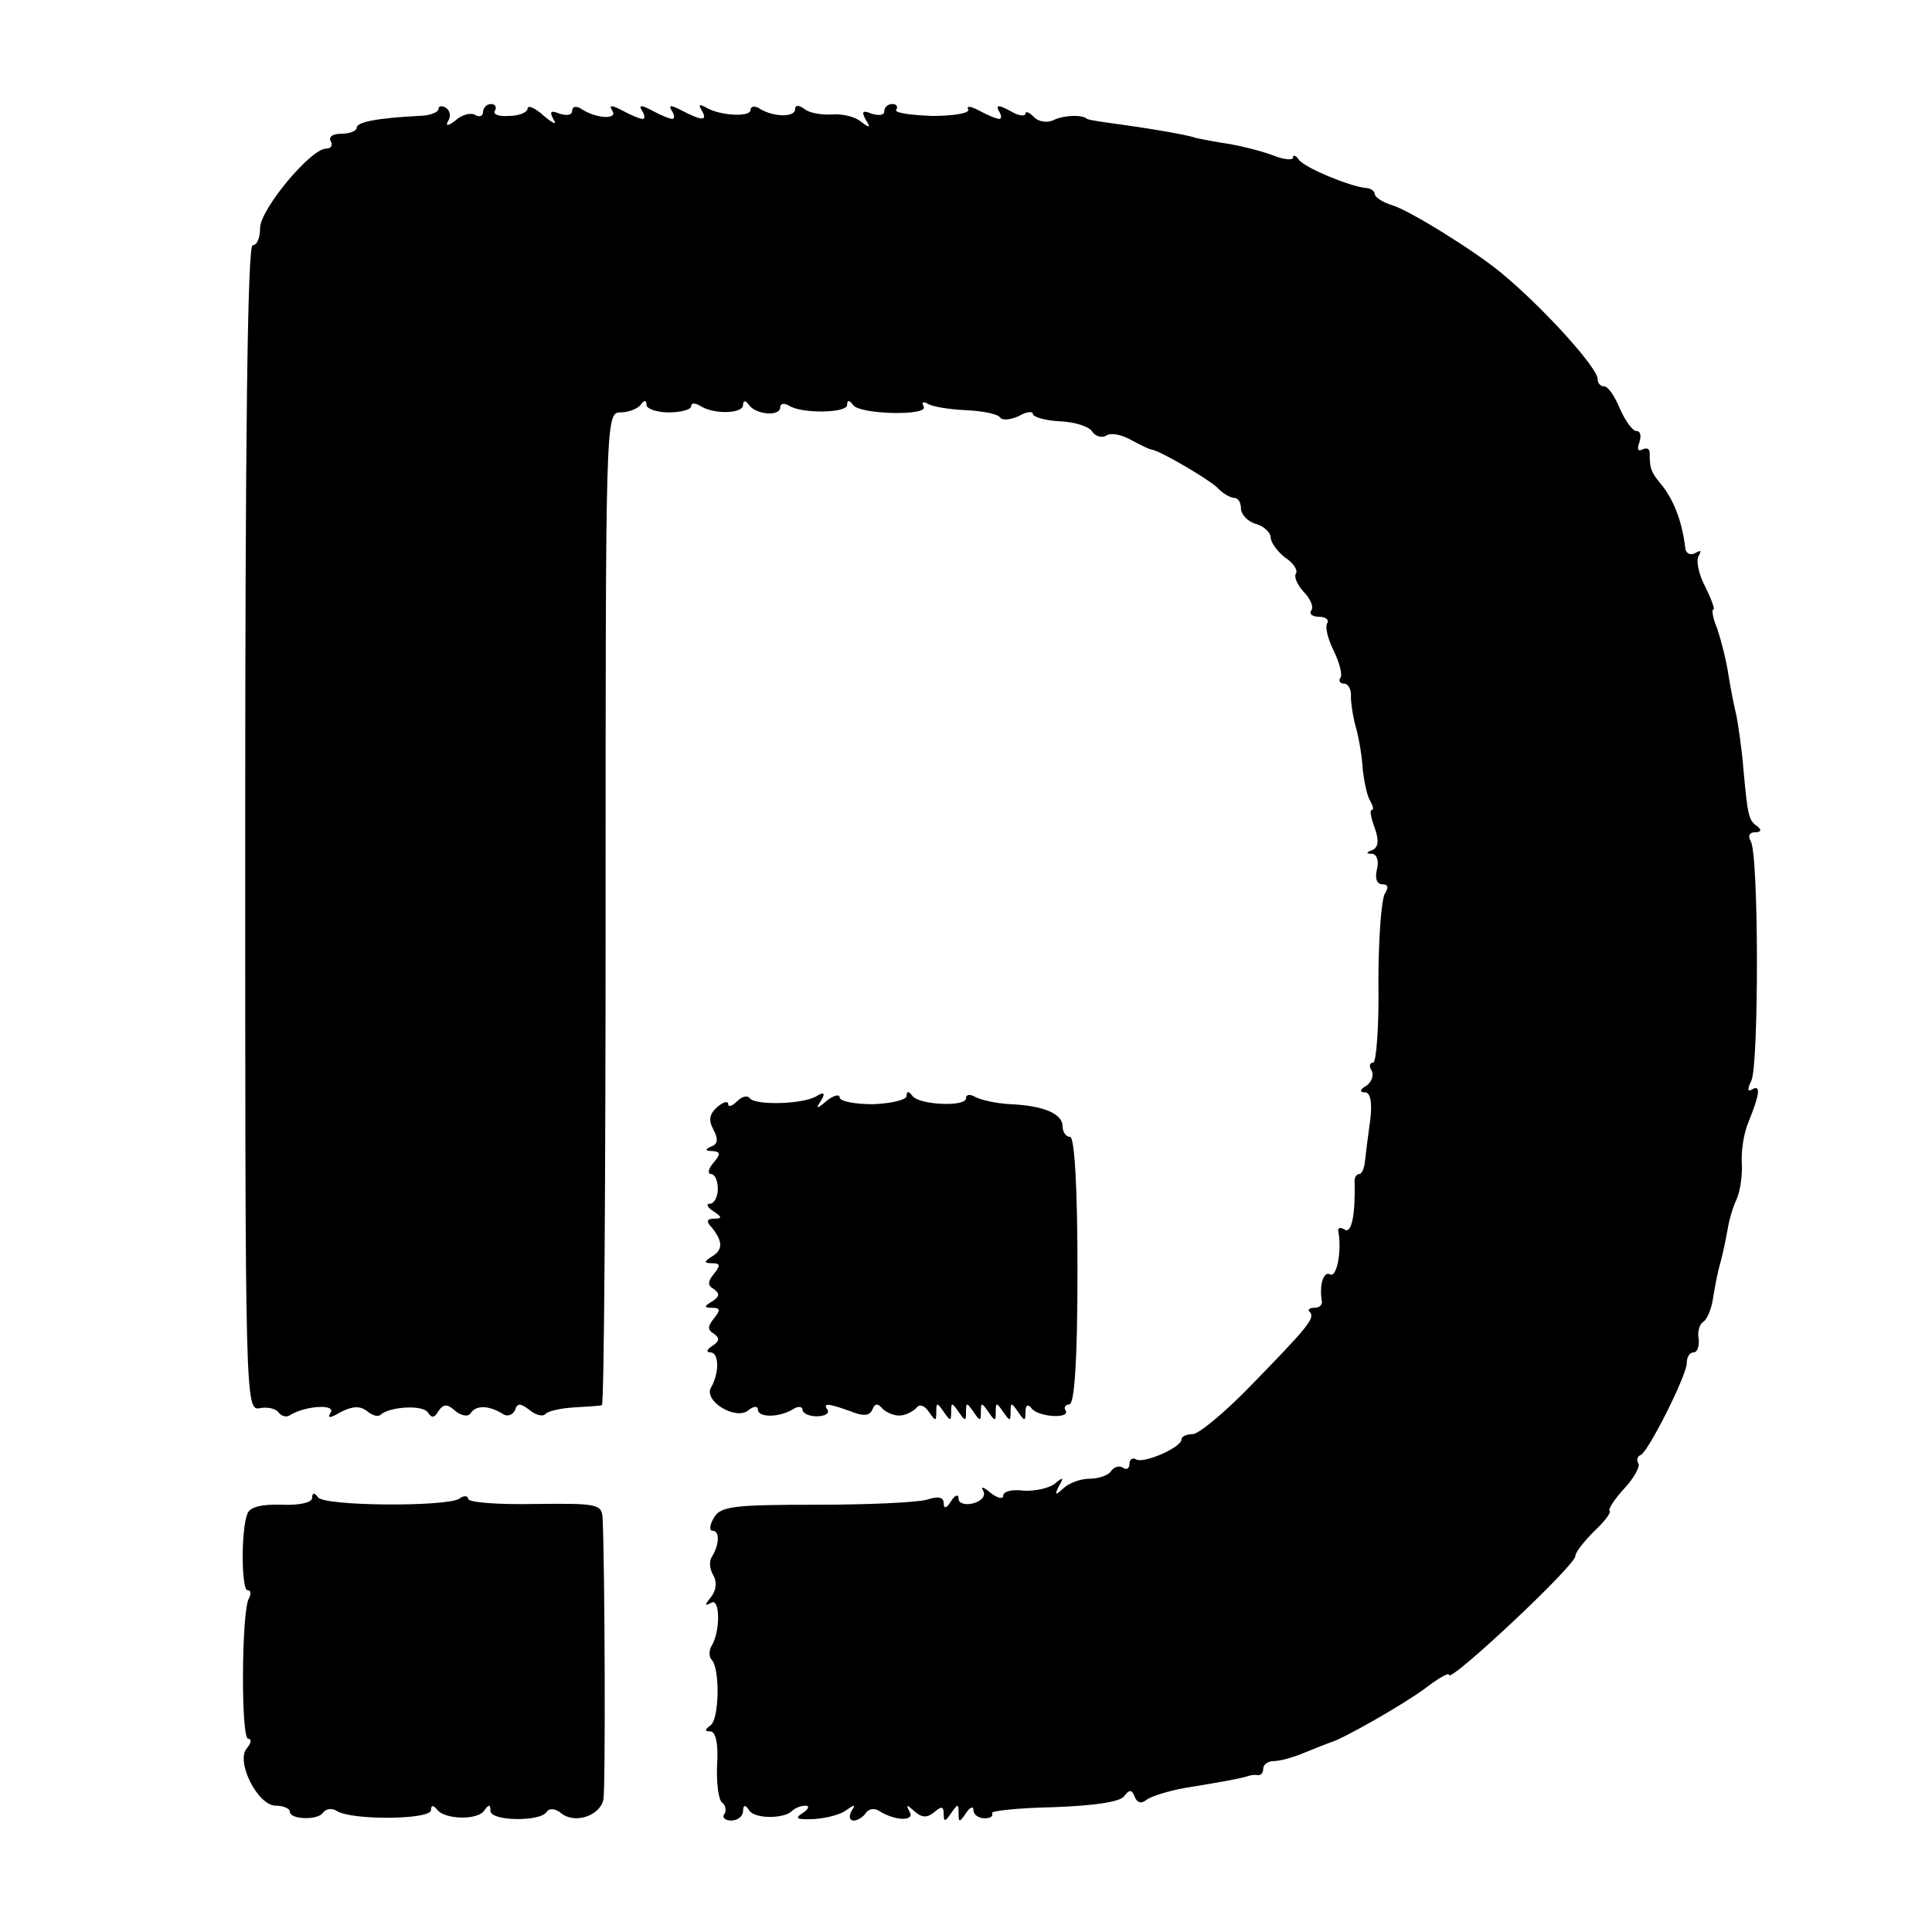
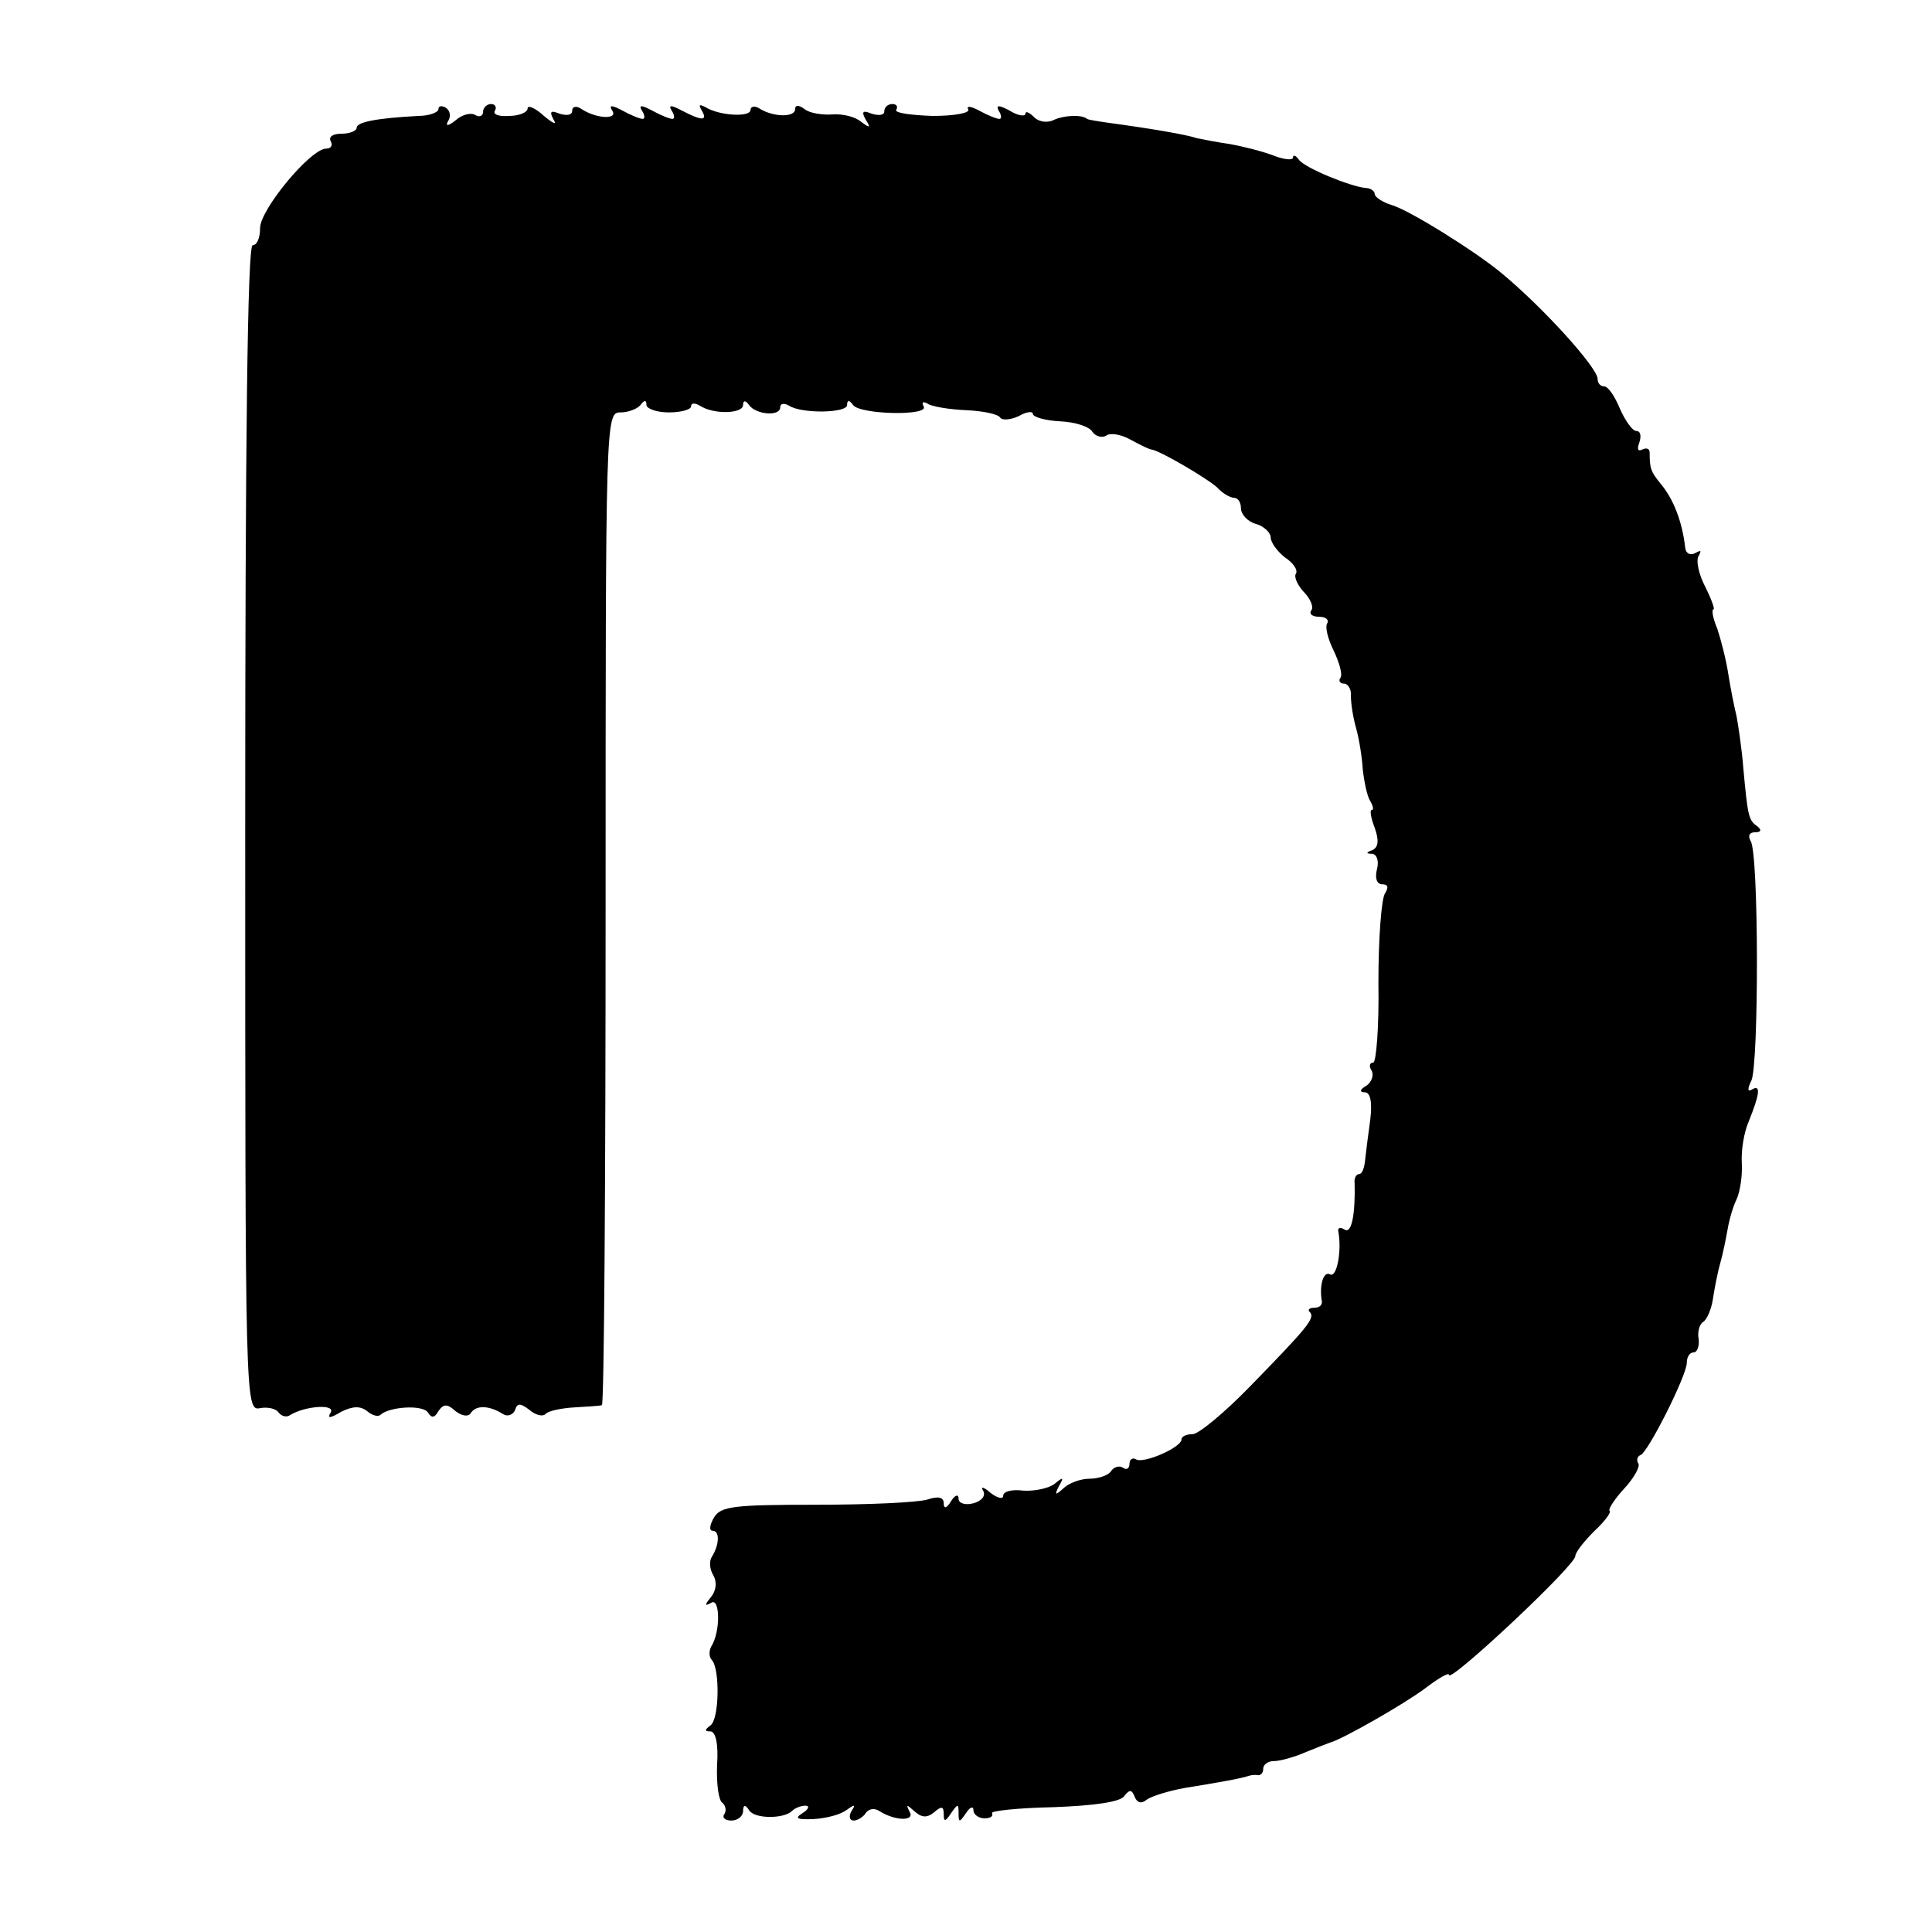
<svg xmlns="http://www.w3.org/2000/svg" version="1.0" width="260pt" height="260pt" viewBox="0 0 260 260" preserveAspectRatio="xMidYMid meet">
  <g transform="translate(0,260) scale(0.1,-0.1)" fill="#000000" stroke="none">
    <path d="M590 2453 c0 -4 -12 -9 -27 -9 -55 -3 -83 -8 -83 -16 0 -4 -9 -8 -21 -8 -11 0 -17 -4 -14 -10 3 -5 1 -10 -6 -10 -21 0 -89 -82 -89 -107 0 -13 -4 -23 -10 -23 -7 0 -10 -268 -10 -784 0 -777 0 -785 20 -781 11 2 22 -1 25 -6 4 -5 11 -7 16 -3 20 12 61 15 54 3 -5 -8 -1 -8 14 1 16 8 26 8 35 1 7 -6 15 -8 18 -5 12 11 57 14 64 3 5 -8 9 -7 14 2 7 10 12 10 23 0 9 -7 18 -8 21 -2 7 10 24 10 43 -2 6 -4 13 -1 16 5 3 10 7 10 19 1 8 -7 18 -10 22 -6 3 4 21 8 39 9 17 1 34 2 37 3 3 0 5 301 5 668 0 661 0 668 20 668 11 0 23 5 27 10 5 7 8 7 8 0 0 -5 14 -10 30 -10 17 0 30 4 30 8 0 5 5 5 12 1 18 -12 58 -11 58 1 0 6 3 7 8 0 9 -13 42 -16 42 -3 0 5 5 6 12 2 17 -11 78 -10 78 1 0 7 3 7 8 0 9 -13 103 -15 95 -2 -3 6 -1 7 5 4 5 -4 29 -8 52 -9 22 -1 43 -5 46 -10 3 -4 14 -3 25 2 10 6 19 7 19 3 0 -4 16 -9 37 -10 20 -1 39 -7 43 -14 4 -6 13 -9 19 -5 6 4 21 1 33 -6 13 -7 25 -13 28 -13 12 -2 75 -39 88 -51 7 -8 18 -14 23 -14 5 0 9 -6 9 -14 0 -8 9 -18 20 -21 11 -3 20 -12 20 -18 0 -7 9 -19 19 -27 11 -7 18 -17 15 -22 -3 -4 2 -15 10 -24 9 -9 14 -20 11 -25 -4 -5 1 -9 10 -9 9 0 14 -4 11 -9 -3 -5 1 -21 9 -37 7 -15 12 -31 9 -36 -3 -4 -1 -8 5 -8 5 0 10 -8 9 -17 0 -10 3 -29 7 -43 4 -14 8 -39 9 -56 2 -17 6 -36 10 -42 4 -7 5 -12 2 -12 -3 0 -1 -11 4 -24 6 -17 5 -26 -3 -30 -9 -3 -9 -5 0 -5 6 -1 9 -10 6 -21 -3 -12 0 -20 7 -20 8 0 9 -4 4 -12 -5 -7 -9 -61 -9 -120 1 -60 -3 -108 -7 -108 -5 0 -6 -5 -2 -11 3 -6 0 -15 -7 -20 -9 -5 -10 -9 -2 -9 7 0 10 -13 7 -37 -3 -21 -6 -46 -7 -55 -1 -10 -4 -18 -8 -18 -4 0 -7 -6 -6 -12 1 -42 -4 -68 -13 -63 -6 4 -10 3 -9 -2 5 -26 -2 -63 -11 -58 -9 5 -15 -15 -11 -37 0 -5 -4 -8 -11 -8 -6 0 -9 -3 -5 -6 7 -8 -4 -21 -81 -100 -34 -35 -69 -64 -77 -64 -8 0 -15 -3 -15 -7 0 -11 -51 -33 -61 -27 -5 3 -9 0 -9 -6 0 -6 -4 -9 -9 -5 -5 3 -12 1 -16 -5 -3 -5 -16 -10 -29 -10 -12 0 -28 -6 -35 -13 -11 -10 -12 -9 -6 3 7 12 6 13 -6 3 -8 -6 -27 -10 -42 -9 -15 2 -27 -1 -27 -7 0 -5 -8 -3 -17 4 -9 8 -14 9 -10 3 4 -7 -2 -14 -13 -17 -11 -3 -20 0 -20 6 0 7 -5 5 -10 -3 -6 -10 -10 -11 -10 -3 0 8 -7 10 -22 5 -13 -4 -80 -7 -150 -7 -110 0 -128 -2 -137 -17 -6 -10 -7 -18 -2 -18 10 0 9 -19 -1 -35 -4 -6 -3 -17 2 -25 5 -9 4 -20 -3 -29 -9 -11 -9 -13 0 -8 12 8 13 -39 0 -59 -3 -6 -3 -14 1 -18 11 -12 10 -80 -2 -88 -8 -6 -8 -8 0 -8 7 0 11 -17 9 -45 -1 -25 2 -48 7 -51 4 -3 6 -10 3 -15 -4 -5 1 -9 9 -9 9 0 16 6 16 13 0 8 3 9 8 1 7 -12 47 -12 58 -1 4 4 12 7 18 7 6 0 4 -5 -4 -10 -11 -7 -8 -9 15 -8 17 1 36 6 44 12 11 8 13 8 7 -1 -4 -7 -3 -13 3 -13 5 0 13 5 16 10 4 6 12 7 18 3 22 -14 49 -14 41 -1 -5 10 -4 10 6 1 10 -9 17 -10 27 -2 10 9 13 8 13 -2 0 -11 2 -11 10 1 9 13 10 13 10 0 0 -13 1 -13 10 0 5 8 10 10 10 4 0 -6 7 -11 15 -11 8 0 12 3 10 7 -2 3 35 7 83 8 54 2 90 7 95 15 7 9 10 9 14 -1 3 -8 9 -10 16 -4 7 5 30 12 52 16 44 7 77 13 85 16 3 1 8 2 13 1 4 0 7 3 7 9 0 5 6 10 14 10 8 0 27 5 43 12 15 6 30 12 33 13 16 4 100 52 128 73 17 13 32 22 32 18 0 -12 170 147 170 160 0 5 12 20 25 33 14 13 24 26 21 28 -2 2 7 16 20 30 13 14 21 29 19 33 -3 5 -2 10 3 12 10 4 62 107 62 124 0 8 4 14 9 14 5 0 8 8 7 18 -2 9 1 20 6 23 5 3 11 17 13 30 2 13 6 35 10 49 4 14 8 35 10 46 2 12 7 30 12 40 5 11 8 33 7 49 -1 17 3 41 9 55 15 37 17 51 5 44 -6 -4 -7 0 -1 12 10 23 10 305 -1 322 -4 7 -2 12 6 12 8 0 9 3 3 8 -12 8 -13 14 -19 79 -2 26 -7 58 -9 69 -3 12 -8 37 -11 56 -3 20 -10 47 -15 62 -6 14 -8 26 -5 26 2 0 -3 14 -11 30 -9 17 -13 36 -9 42 4 7 3 8 -4 4 -7 -4 -13 -1 -14 6 -4 36 -16 67 -34 88 -12 15 -14 19 -14 41 0 5 -4 7 -10 4 -6 -3 -7 1 -4 9 3 9 2 16 -4 16 -5 0 -15 14 -22 30 -7 17 -16 30 -21 30 -5 0 -9 4 -9 10 0 15 -73 96 -130 143 -35 29 -123 84 -147 91 -13 4 -23 11 -23 15 0 4 -6 8 -12 8 -21 2 -82 27 -90 38 -4 6 -8 7 -8 3 0 -4 -12 -3 -27 3 -16 6 -41 12 -57 15 -15 2 -35 6 -45 8 -15 5 -62 13 -121 21 -14 2 -26 4 -27 5 -7 6 -30 5 -44 -1 -9 -5 -21 -3 -27 3 -7 7 -12 9 -12 5 0 -4 -10 -3 -21 4 -15 8 -19 8 -15 0 4 -6 4 -11 1 -11 -4 0 -16 5 -27 11 -11 6 -18 7 -15 2 3 -5 -18 -9 -48 -9 -29 1 -51 4 -49 8 3 5 0 8 -5 8 -6 0 -11 -4 -11 -10 0 -5 -7 -6 -17 -3 -12 5 -14 3 -8 -8 7 -11 6 -12 -6 -3 -8 7 -25 11 -39 10 -14 -1 -31 2 -37 7 -8 6 -13 6 -13 0 0 -11 -29 -11 -48 1 -6 4 -12 3 -12 -2 0 -10 -42 -8 -61 4 -8 4 -9 3 -5 -4 9 -15 1 -15 -26 -1 -15 8 -19 8 -14 0 4 -6 4 -11 1 -11 -4 0 -16 5 -27 11 -15 8 -19 8 -14 0 4 -6 4 -11 1 -11 -4 0 -16 5 -27 11 -15 8 -19 8 -14 0 8 -12 -21 -11 -41 2 -7 5 -13 4 -13 -2 0 -6 -7 -7 -17 -4 -12 5 -14 3 -8 -8 5 -8 -1 -5 -13 5 -12 11 -22 15 -22 10 0 -5 -11 -10 -25 -10 -14 -1 -22 2 -19 7 3 5 0 9 -5 9 -6 0 -11 -5 -11 -11 0 -5 -5 -7 -10 -4 -6 4 -18 1 -27 -7 -10 -8 -14 -8 -10 -1 4 6 3 14 -3 18 -5 3 -10 3 -10 -2z" />
-     <path d="M992 1118 c-7 -7 -12 -8 -12 -4 0 5 -7 3 -15 -4 -10 -9 -12 -17 -5 -30 7 -13 6 -20 -3 -23 -9 -4 -8 -6 2 -6 11 -1 11 -4 1 -16 -7 -8 -8 -15 -3 -15 5 0 9 -9 9 -20 0 -11 -5 -20 -11 -20 -5 0 -3 -5 5 -10 12 -8 12 -10 1 -10 -10 0 -11 -4 -3 -12 15 -19 15 -30 0 -39 -11 -7 -11 -9 1 -9 10 0 11 -3 2 -14 -9 -11 -9 -16 0 -21 8 -6 7 -10 -2 -16 -12 -7 -12 -9 0 -9 10 0 11 -3 2 -14 -9 -11 -9 -16 0 -21 8 -6 7 -10 -2 -16 -8 -5 -9 -9 -3 -9 12 0 12 -28 1 -47 -11 -18 33 -45 50 -31 7 6 13 6 13 1 0 -11 29 -11 48 1 6 4 12 3 12 -1 0 -5 9 -9 19 -9 11 0 17 4 15 8 -7 10 -1 10 30 -1 17 -7 26 -7 30 2 3 8 7 9 13 2 4 -5 15 -10 23 -10 8 0 18 5 23 10 4 6 11 4 17 -5 9 -13 10 -13 10 0 0 13 1 13 10 0 9 -13 10 -13 10 0 0 13 1 13 10 0 9 -13 10 -13 10 0 0 13 1 13 10 0 9 -13 10 -13 10 0 0 13 1 13 10 0 9 -13 10 -13 10 0 0 13 1 13 10 0 9 -13 10 -13 10 0 0 13 1 13 10 0 9 -13 10 -13 10 0 0 9 3 11 8 5 8 -12 53 -15 46 -3 -3 4 0 8 5 8 7 0 11 60 11 180 0 113 -4 180 -10 180 -5 0 -10 6 -10 14 0 17 -25 28 -70 30 -20 1 -41 6 -48 10 -7 4 -12 3 -12 -2 0 -12 -63 -9 -72 3 -5 7 -8 7 -8 0 0 -5 -20 -10 -45 -11 -25 0 -45 4 -45 9 0 5 -8 3 -17 -4 -14 -12 -16 -12 -8 0 6 10 4 12 -6 6 -17 -11 -82 -13 -90 -3 -3 4 -10 3 -17 -4z" />
-     <path d="M420 584 c0 -6 -17 -10 -41 -9 -26 1 -43 -3 -46 -12 -9 -22 -8 -103 0 -103 5 0 5 -5 2 -11 -10 -16 -11 -189 -1 -189 5 0 4 -6 -2 -13 -15 -18 15 -77 39 -77 11 0 19 -4 19 -8 0 -11 39 -12 45 -1 4 5 12 6 18 2 20 -13 127 -12 127 1 0 7 3 7 8 1 10 -14 56 -15 64 -1 6 8 8 8 8 -1 0 -14 68 -15 76 -1 3 5 12 4 19 -2 18 -15 52 -4 57 18 3 14 2 312 -1 378 -1 20 -6 21 -91 20 -49 -1 -90 2 -90 7 0 4 -6 5 -12 0 -19 -11 -182 -10 -190 2 -5 7 -8 6 -8 -1z" />
  </g>
</svg>